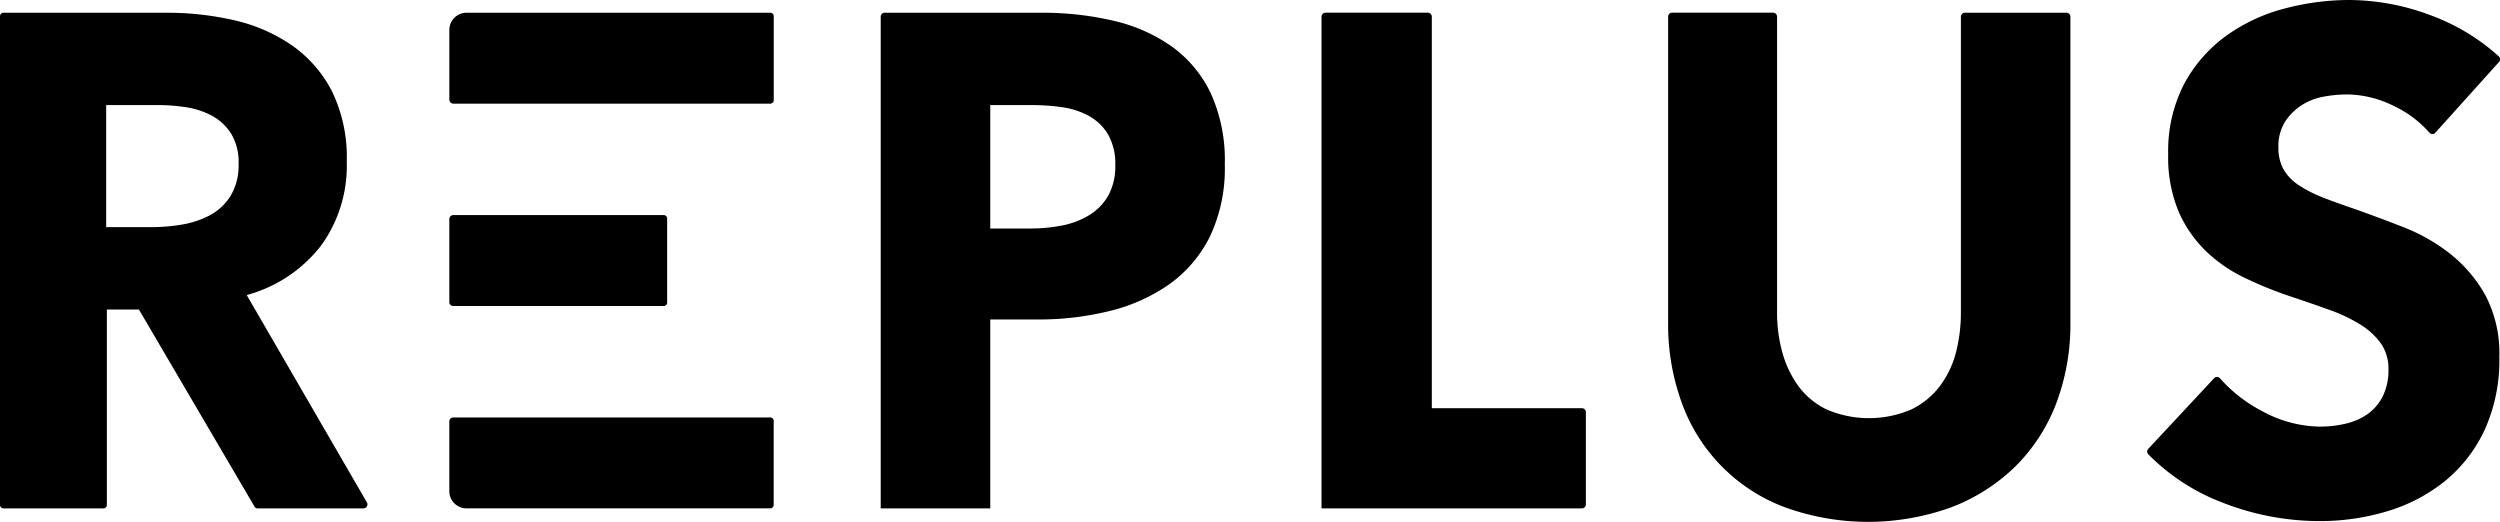
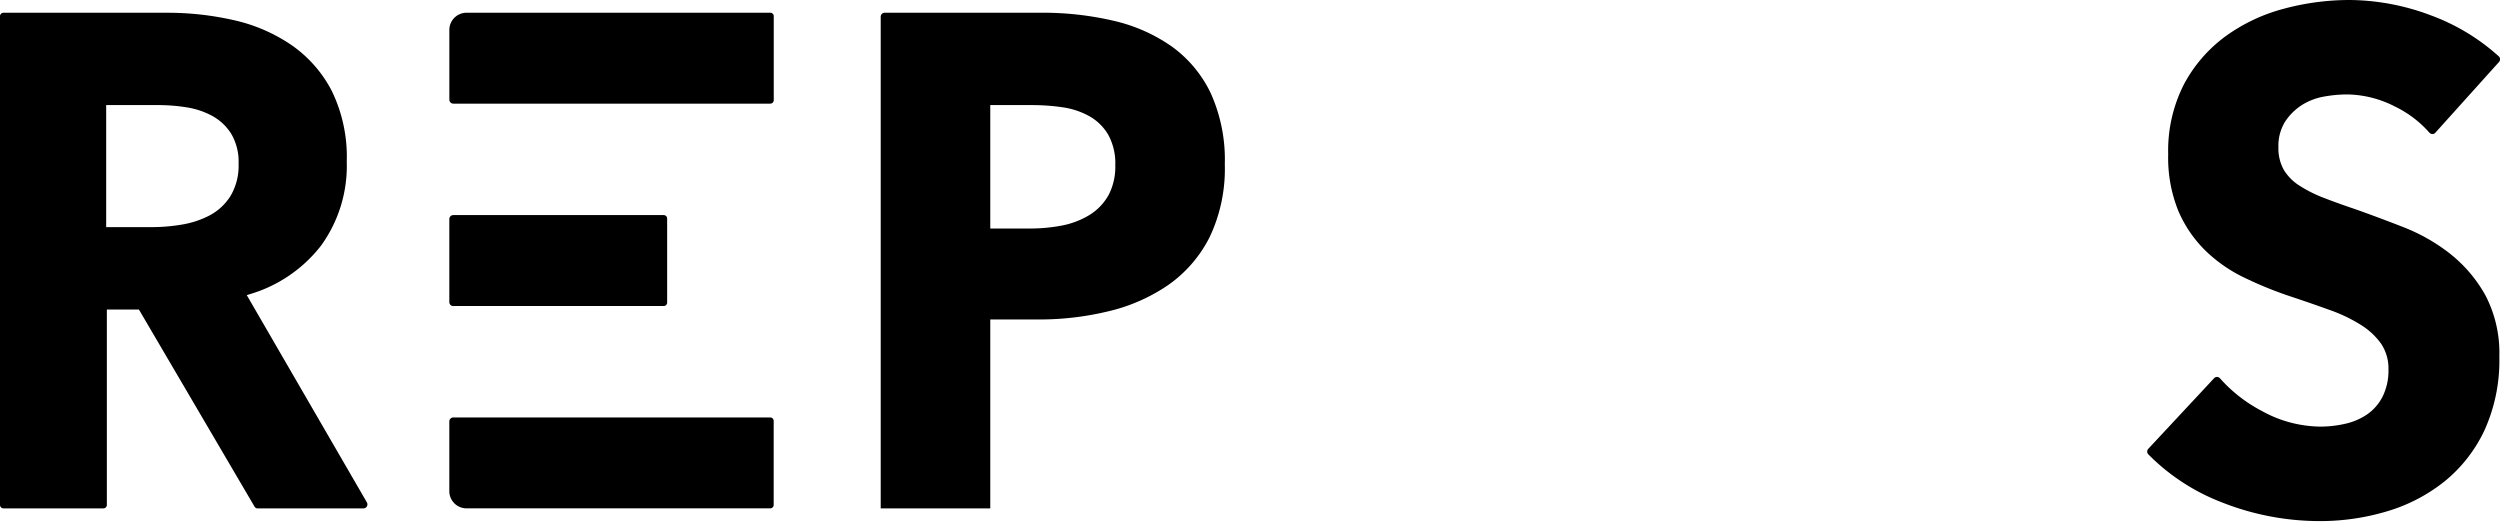
<svg xmlns="http://www.w3.org/2000/svg" width="251" height="52.39" viewBox="0 0 251 52.39">
  <defs>
    <clipPath id="clip-path">
      <rect id="長方形_7" data-name="長方形 7" width="251" height="52.39" fill="none" />
    </clipPath>
  </defs>
  <g id="logo_replus" transform="translate(0 0)">
    <g id="グループ_7" data-name="グループ 7" transform="translate(0 0)" clip-path="url(#clip-path)">
      <path id="パス_25" data-name="パス 25" d="M358.5,25.515a18.5,18.5,0,0,0-4.718-2.7c-1.763-.689-3.461-1.322-5.047-1.879-1.107-.373-2.132-.745-3.043-1.1a13.21,13.21,0,0,1-2.373-1.2,4.9,4.9,0,0,1-1.566-1.579,4.4,4.4,0,0,1-.542-2.265,4.6,4.6,0,0,1,.685-2.6,5.655,5.655,0,0,1,1.661-1.639,6.116,6.116,0,0,1,2.219-.854,13.343,13.343,0,0,1,2.372-.218,10.792,10.792,0,0,1,4.734,1.2,10.971,10.971,0,0,1,3.482,2.633.412.412,0,0,0,.306.143.378.378,0,0,0,.293-.129l6.4-7.111a.4.4,0,0,0-.035-.566,20.955,20.955,0,0,0-6.808-4.109A23.517,23.517,0,0,0,348.349,0a25.444,25.444,0,0,0-6.6.879A17.62,17.62,0,0,0,335.9,3.643a14.349,14.349,0,0,0-4.17,4.813,14.66,14.66,0,0,0-1.586,7.048,14.152,14.152,0,0,0,1.023,5.683,12.43,12.43,0,0,0,2.706,3.966,14.732,14.732,0,0,0,3.841,2.687,38.725,38.725,0,0,0,4.452,1.834c1.567.52,2.988,1.011,4.218,1.458a15.535,15.535,0,0,1,3.155,1.519,7.034,7.034,0,0,1,2,1.884,4.487,4.487,0,0,1,.72,2.564,5.886,5.886,0,0,1-.568,2.677,4.849,4.849,0,0,1-1.533,1.8,6.345,6.345,0,0,1-2.215.965,11.226,11.226,0,0,1-2.554.29,12.335,12.335,0,0,1-5.821-1.558,14.721,14.721,0,0,1-4.225-3.29.4.4,0,0,0-.294-.138h-.007a.39.39,0,0,0-.287.126l-6.613,7.094a.4.4,0,0,0,.01.553,20.886,20.886,0,0,0,7.424,4.836,26.717,26.717,0,0,0,9.812,1.864,23.368,23.368,0,0,0,6.732-.983,16.951,16.951,0,0,0,5.775-3.007A14.608,14.608,0,0,0,361.9,43.2a16.984,16.984,0,0,0,1.491-7.379A12.507,12.507,0,0,0,362,29.663a13.954,13.954,0,0,0-3.506-4.148" transform="translate(-112.457 0)" />
-       <path id="パス_26" data-name="パス 26" d="M294.844,1.945h-10.2a.4.4,0,0,0-.4.4v29.67a16.047,16.047,0,0,1-.48,3.972,9.689,9.689,0,0,1-1.594,3.395,7.934,7.934,0,0,1-2.892,2.388,10.767,10.767,0,0,1-8.526,0,7.632,7.632,0,0,1-2.861-2.391,10.526,10.526,0,0,1-1.59-3.387,15.071,15.071,0,0,1-.515-3.977V2.342a.4.4,0,0,0-.4-.4H255.249a.4.4,0,0,0-.4.4V33.006a23.016,23.016,0,0,0,1.4,8.182,17.5,17.5,0,0,0,10.3,10.4,24.565,24.565,0,0,0,16.759,0,18.788,18.788,0,0,0,6.415-4.1,17.9,17.9,0,0,0,4.086-6.3,22.528,22.528,0,0,0,1.431-8.18V2.342a.4.4,0,0,0-.4-.4" transform="translate(-87.37 -0.667)" />
-       <path id="パス_27" data-name="パス 27" d="M228.049,41.652H212.974V2.342a.4.4,0,0,0-.4-.4H202.3a.4.4,0,0,0-.4.4V51.708h26.141a.4.4,0,0,0,.4-.4V42.049a.4.4,0,0,0-.4-.4" transform="translate(-69.219 -0.667)" />
      <path id="パス_28" data-name="パス 28" d="M163.784,5.341a16.641,16.641,0,0,0-5.84-2.586,31.2,31.2,0,0,0-7.251-.81H134.952a.4.4,0,0,0-.4.4V51.708h11V32.742h4.87A29.49,29.49,0,0,0,157.5,31.9a17.779,17.779,0,0,0,5.978-2.659,13,13,0,0,0,4.1-4.77,15.938,15.938,0,0,0,1.521-7.3A16.241,16.241,0,0,0,167.677,10a12.356,12.356,0,0,0-3.894-4.661m-6.391,14.976a5.471,5.471,0,0,1-1.947,1.977,8.332,8.332,0,0,1-2.749,1.028,16.8,16.8,0,0,1-3.15.289h-3.994V11.219h4.2a20.971,20.971,0,0,1,3.037.216,7.821,7.821,0,0,1,2.685.883,5.092,5.092,0,0,1,1.919,1.872,5.936,5.936,0,0,1,.711,3.047,6.133,6.133,0,0,1-.709,3.08" transform="translate(-46.129 -0.667)" />
      <path id="パス_29" data-name="パス 29" d="M100.872,63.777H69.047a.4.4,0,0,0-.4.4v7a1.726,1.726,0,0,0,1.727,1.726h30.495a.344.344,0,0,0,.344-.344v-8.44a.344.344,0,0,0-.344-.344" transform="translate(-23.535 -21.864)" />
      <path id="パス_30" data-name="パス 30" d="M100.872,1.945H70.377A1.727,1.727,0,0,0,68.65,3.672v7a.4.4,0,0,0,.4.4h31.825a.344.344,0,0,0,.344-.344V2.289a.344.344,0,0,0-.344-.344" transform="translate(-23.535 -0.667)" />
      <path id="パス_31" data-name="パス 31" d="M69.046,41.989H90.173a.344.344,0,0,0,.344-.344V33.205a.345.345,0,0,0-.344-.344H69.047a.4.4,0,0,0-.4.4v8.335a.4.4,0,0,0,.4.4" transform="translate(-23.535 -11.266)" />
      <path id="パス_32" data-name="パス 32" d="M24.777,30.3l.312-.1a14.1,14.1,0,0,0,7.15-4.88,13.654,13.654,0,0,0,2.575-8.436,15.1,15.1,0,0,0-1.519-7.121,12.748,12.748,0,0,0-4.061-4.594,16.784,16.784,0,0,0-5.774-2.482,29.91,29.91,0,0,0-6.648-.739H.344A.344.344,0,0,0,0,2.289V51.363a.344.344,0,0,0,.344.344h10.04a.344.344,0,0,0,.344-.344V31.747h3.221l.076.131L25.559,51.538a.345.345,0,0,0,.3.17H36.493a.4.4,0,0,0,.343-.6Zm-1.648-9.934a5.541,5.541,0,0,1-2.1,1.937,9.251,9.251,0,0,1-2.788.915,17.96,17.96,0,0,1-2.957.252H10.661V11.218h5.3a18.021,18.021,0,0,1,2.715.216,8.012,8.012,0,0,1,2.591.846A5.251,5.251,0,0,1,23.2,14.075a5.51,5.51,0,0,1,.754,3.02,5.956,5.956,0,0,1-.822,3.269" transform="translate(0 -0.667)" />
    </g>
  </g>
</svg>